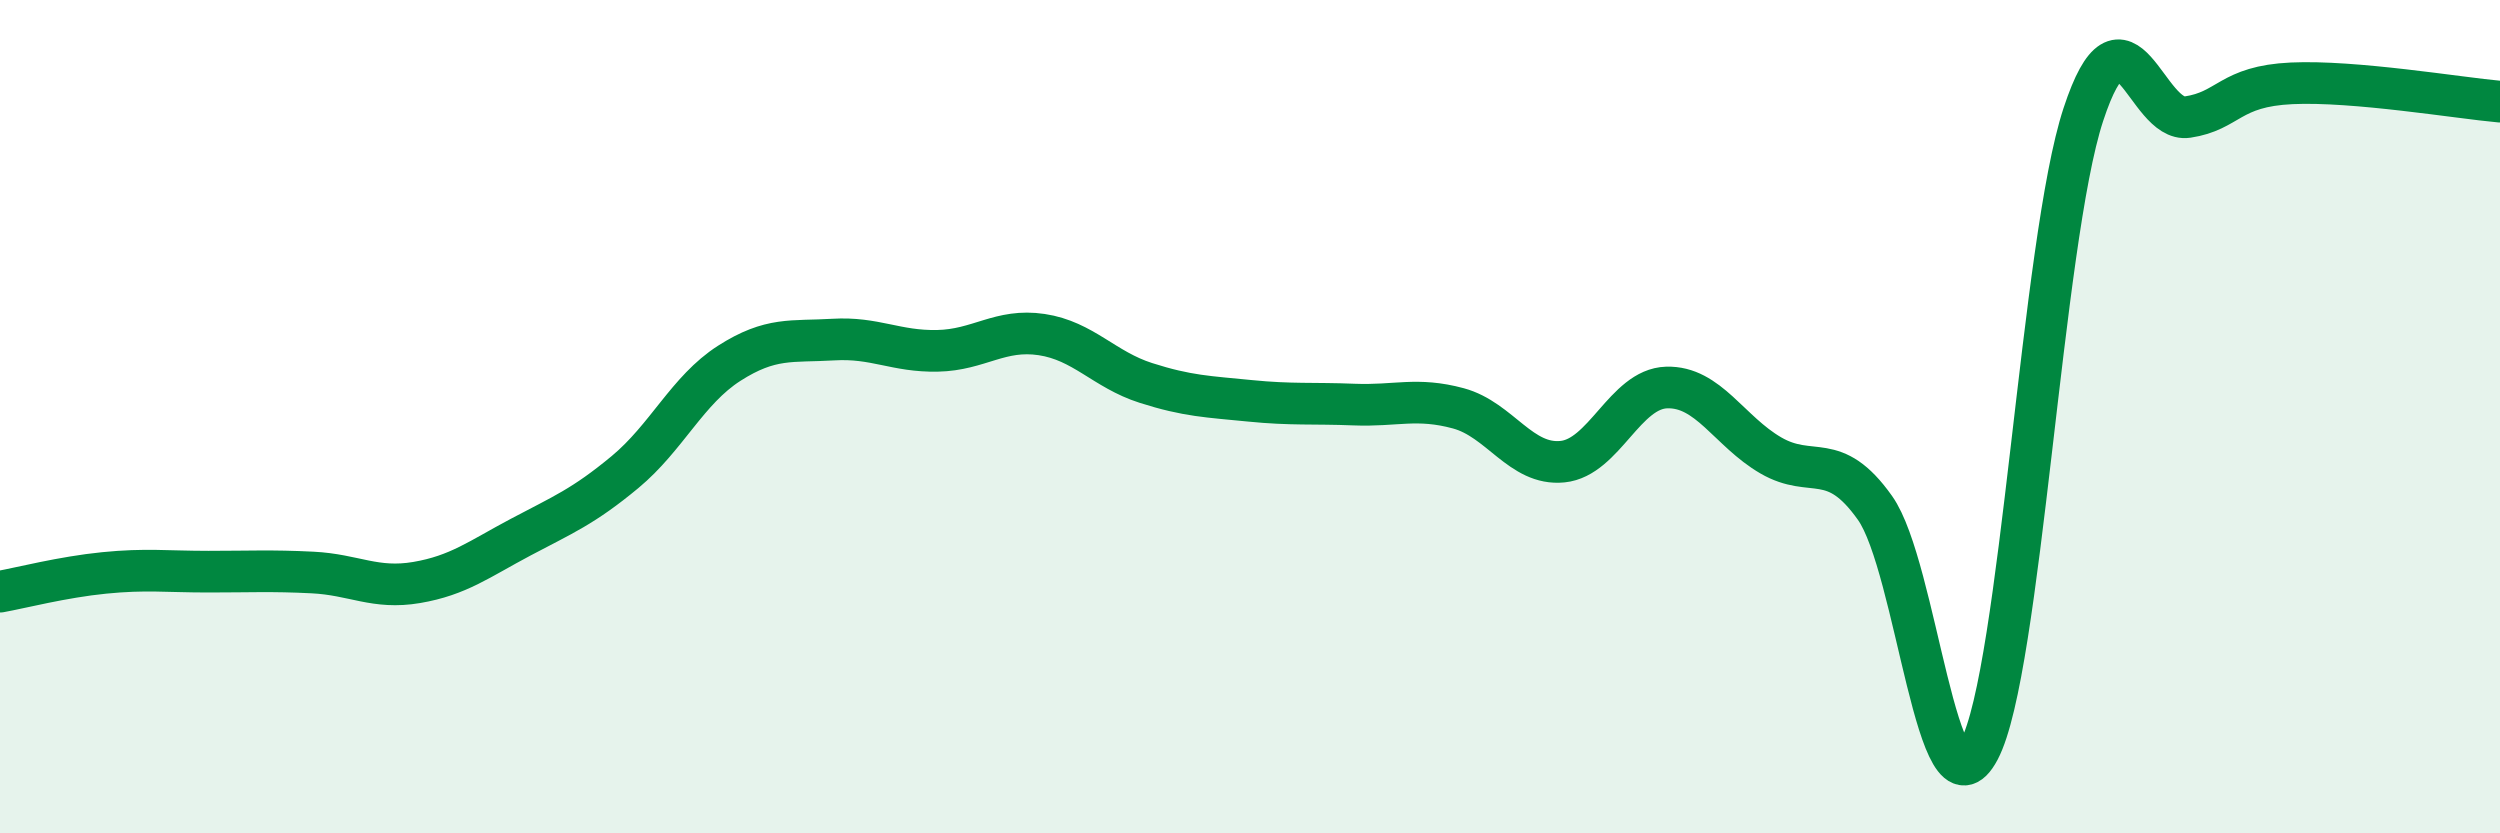
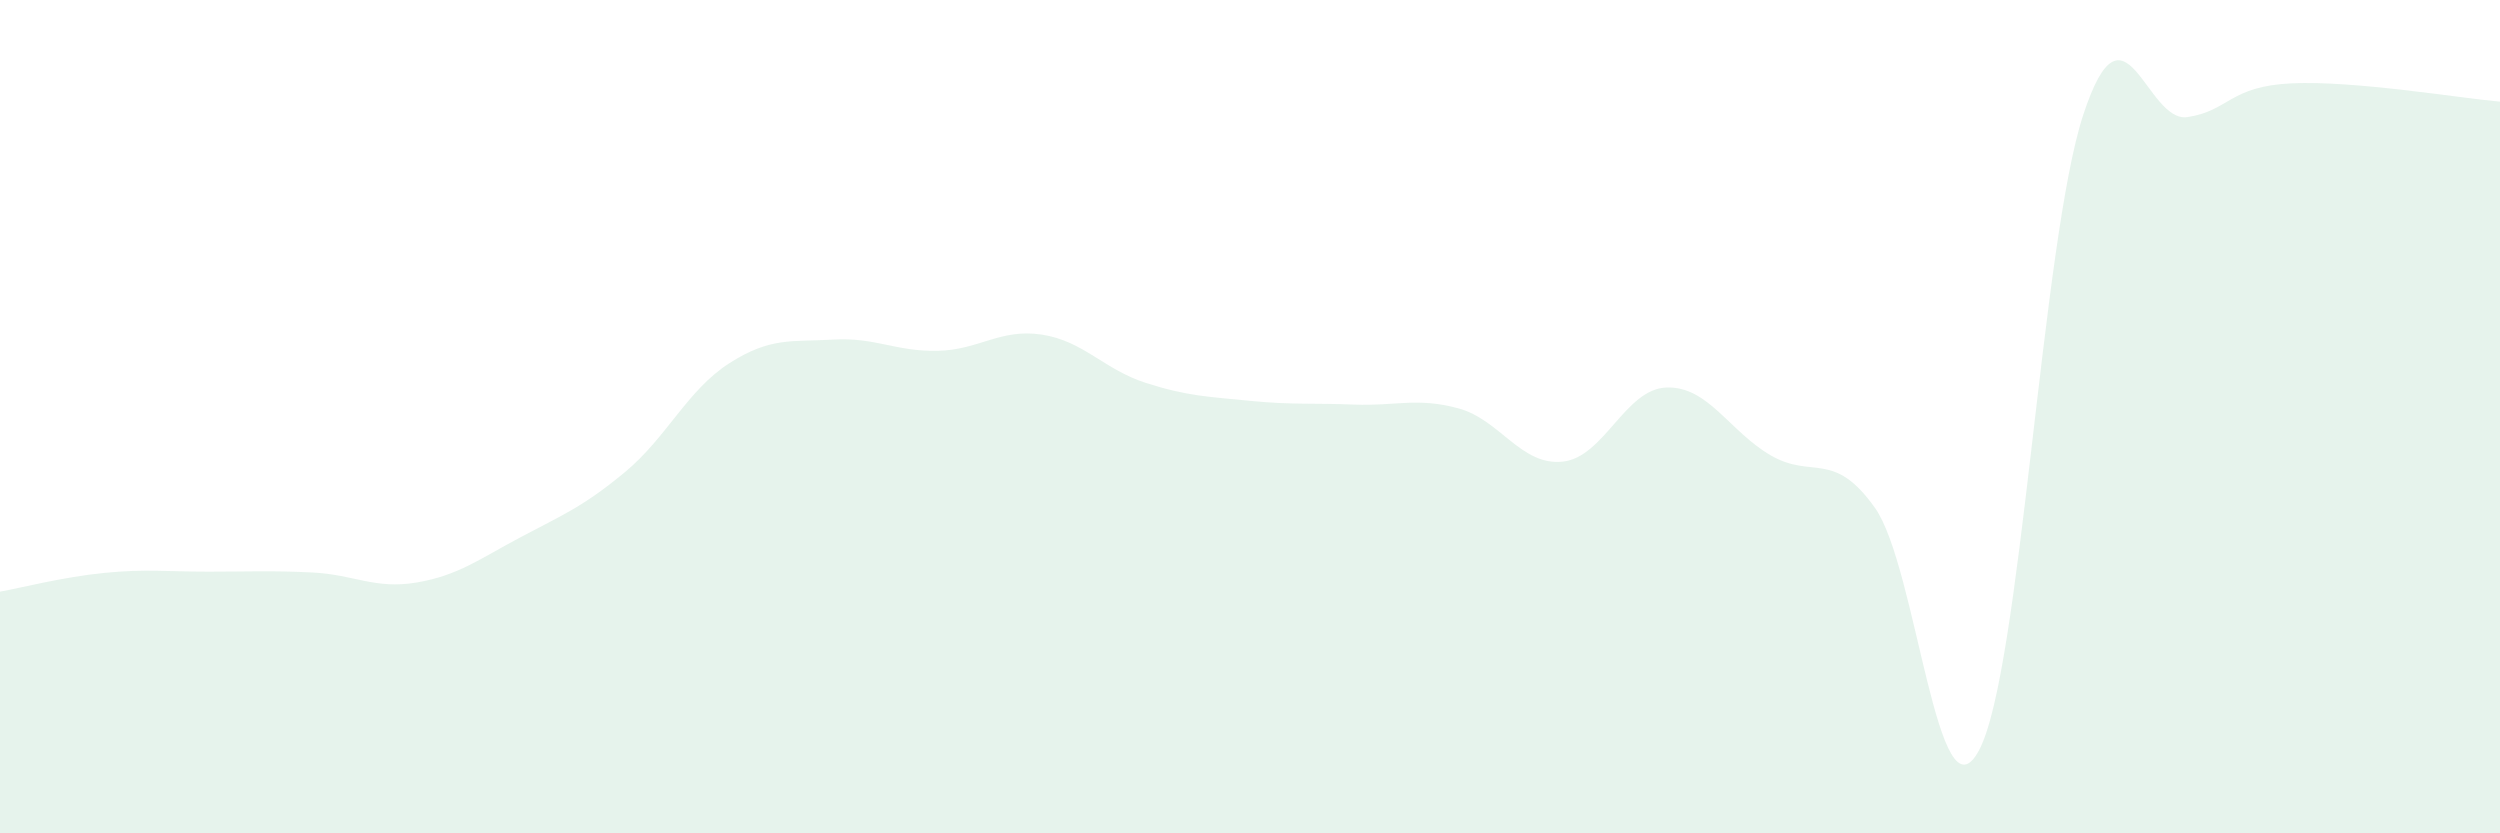
<svg xmlns="http://www.w3.org/2000/svg" width="60" height="20" viewBox="0 0 60 20">
  <path d="M 0,14.2 C 0.5,14.11 1.5,13.85 2.5,13.75 C 3.5,13.65 4,13.72 5,13.72 C 6,13.72 6.5,13.69 7.5,13.74 C 8.5,13.79 9,14.15 10,13.98 C 11,13.81 11.5,13.42 12.5,12.89 C 13.5,12.36 14,12.16 15,11.33 C 16,10.5 16.5,9.36 17.5,8.72 C 18.5,8.08 19,8.21 20,8.15 C 21,8.09 21.5,8.44 22.5,8.42 C 23.5,8.4 24,7.88 25,8.03 C 26,8.18 26.5,8.87 27.5,9.19 C 28.5,9.51 29,9.52 30,9.62 C 31,9.72 31.5,9.67 32.5,9.71 C 33.5,9.75 34,9.53 35,9.8 C 36,10.07 36.5,11.18 37.5,11.08 C 38.5,10.98 39,9.33 40,9.3 C 41,9.27 41.5,10.35 42.5,10.93 C 43.5,11.51 44,10.78 45,12.19 C 46,13.6 46.5,19.89 47.5,18 C 48.5,16.11 49,5.79 50,2.75 C 51,-0.29 51.5,2.96 52.5,2.81 C 53.5,2.66 53.5,2.07 55,2 C 56.5,1.93 59,2.35 60,2.44L60 20L0 20Z" fill="#008740" opacity="0.1" stroke-linecap="round" stroke-linejoin="round" />
-   <path d="M 0,14.2 C 0.5,14.11 1.5,13.85 2.5,13.75 C 3.5,13.65 4,13.72 5,13.72 C 6,13.72 6.5,13.69 7.5,13.74 C 8.5,13.79 9,14.15 10,13.98 C 11,13.81 11.5,13.42 12.5,12.89 C 13.5,12.36 14,12.16 15,11.33 C 16,10.5 16.5,9.36 17.5,8.72 C 18.5,8.08 19,8.21 20,8.15 C 21,8.09 21.5,8.44 22.5,8.42 C 23.5,8.4 24,7.88 25,8.03 C 26,8.18 26.5,8.87 27.5,9.19 C 28.5,9.51 29,9.52 30,9.62 C 31,9.72 31.5,9.67 32.5,9.71 C 33.5,9.75 34,9.53 35,9.8 C 36,10.07 36.5,11.18 37.5,11.08 C 38.5,10.98 39,9.33 40,9.3 C 41,9.27 41.5,10.35 42.5,10.93 C 43.5,11.51 44,10.78 45,12.19 C 46,13.6 46.5,19.89 47.5,18 C 48.5,16.11 49,5.79 50,2.75 C 51,-0.29 51.5,2.96 52.5,2.81 C 53.5,2.66 53.5,2.07 55,2 C 56.5,1.93 59,2.35 60,2.44" stroke="#008740" stroke-width="1" fill="none" stroke-linecap="round" stroke-linejoin="round" />
</svg>